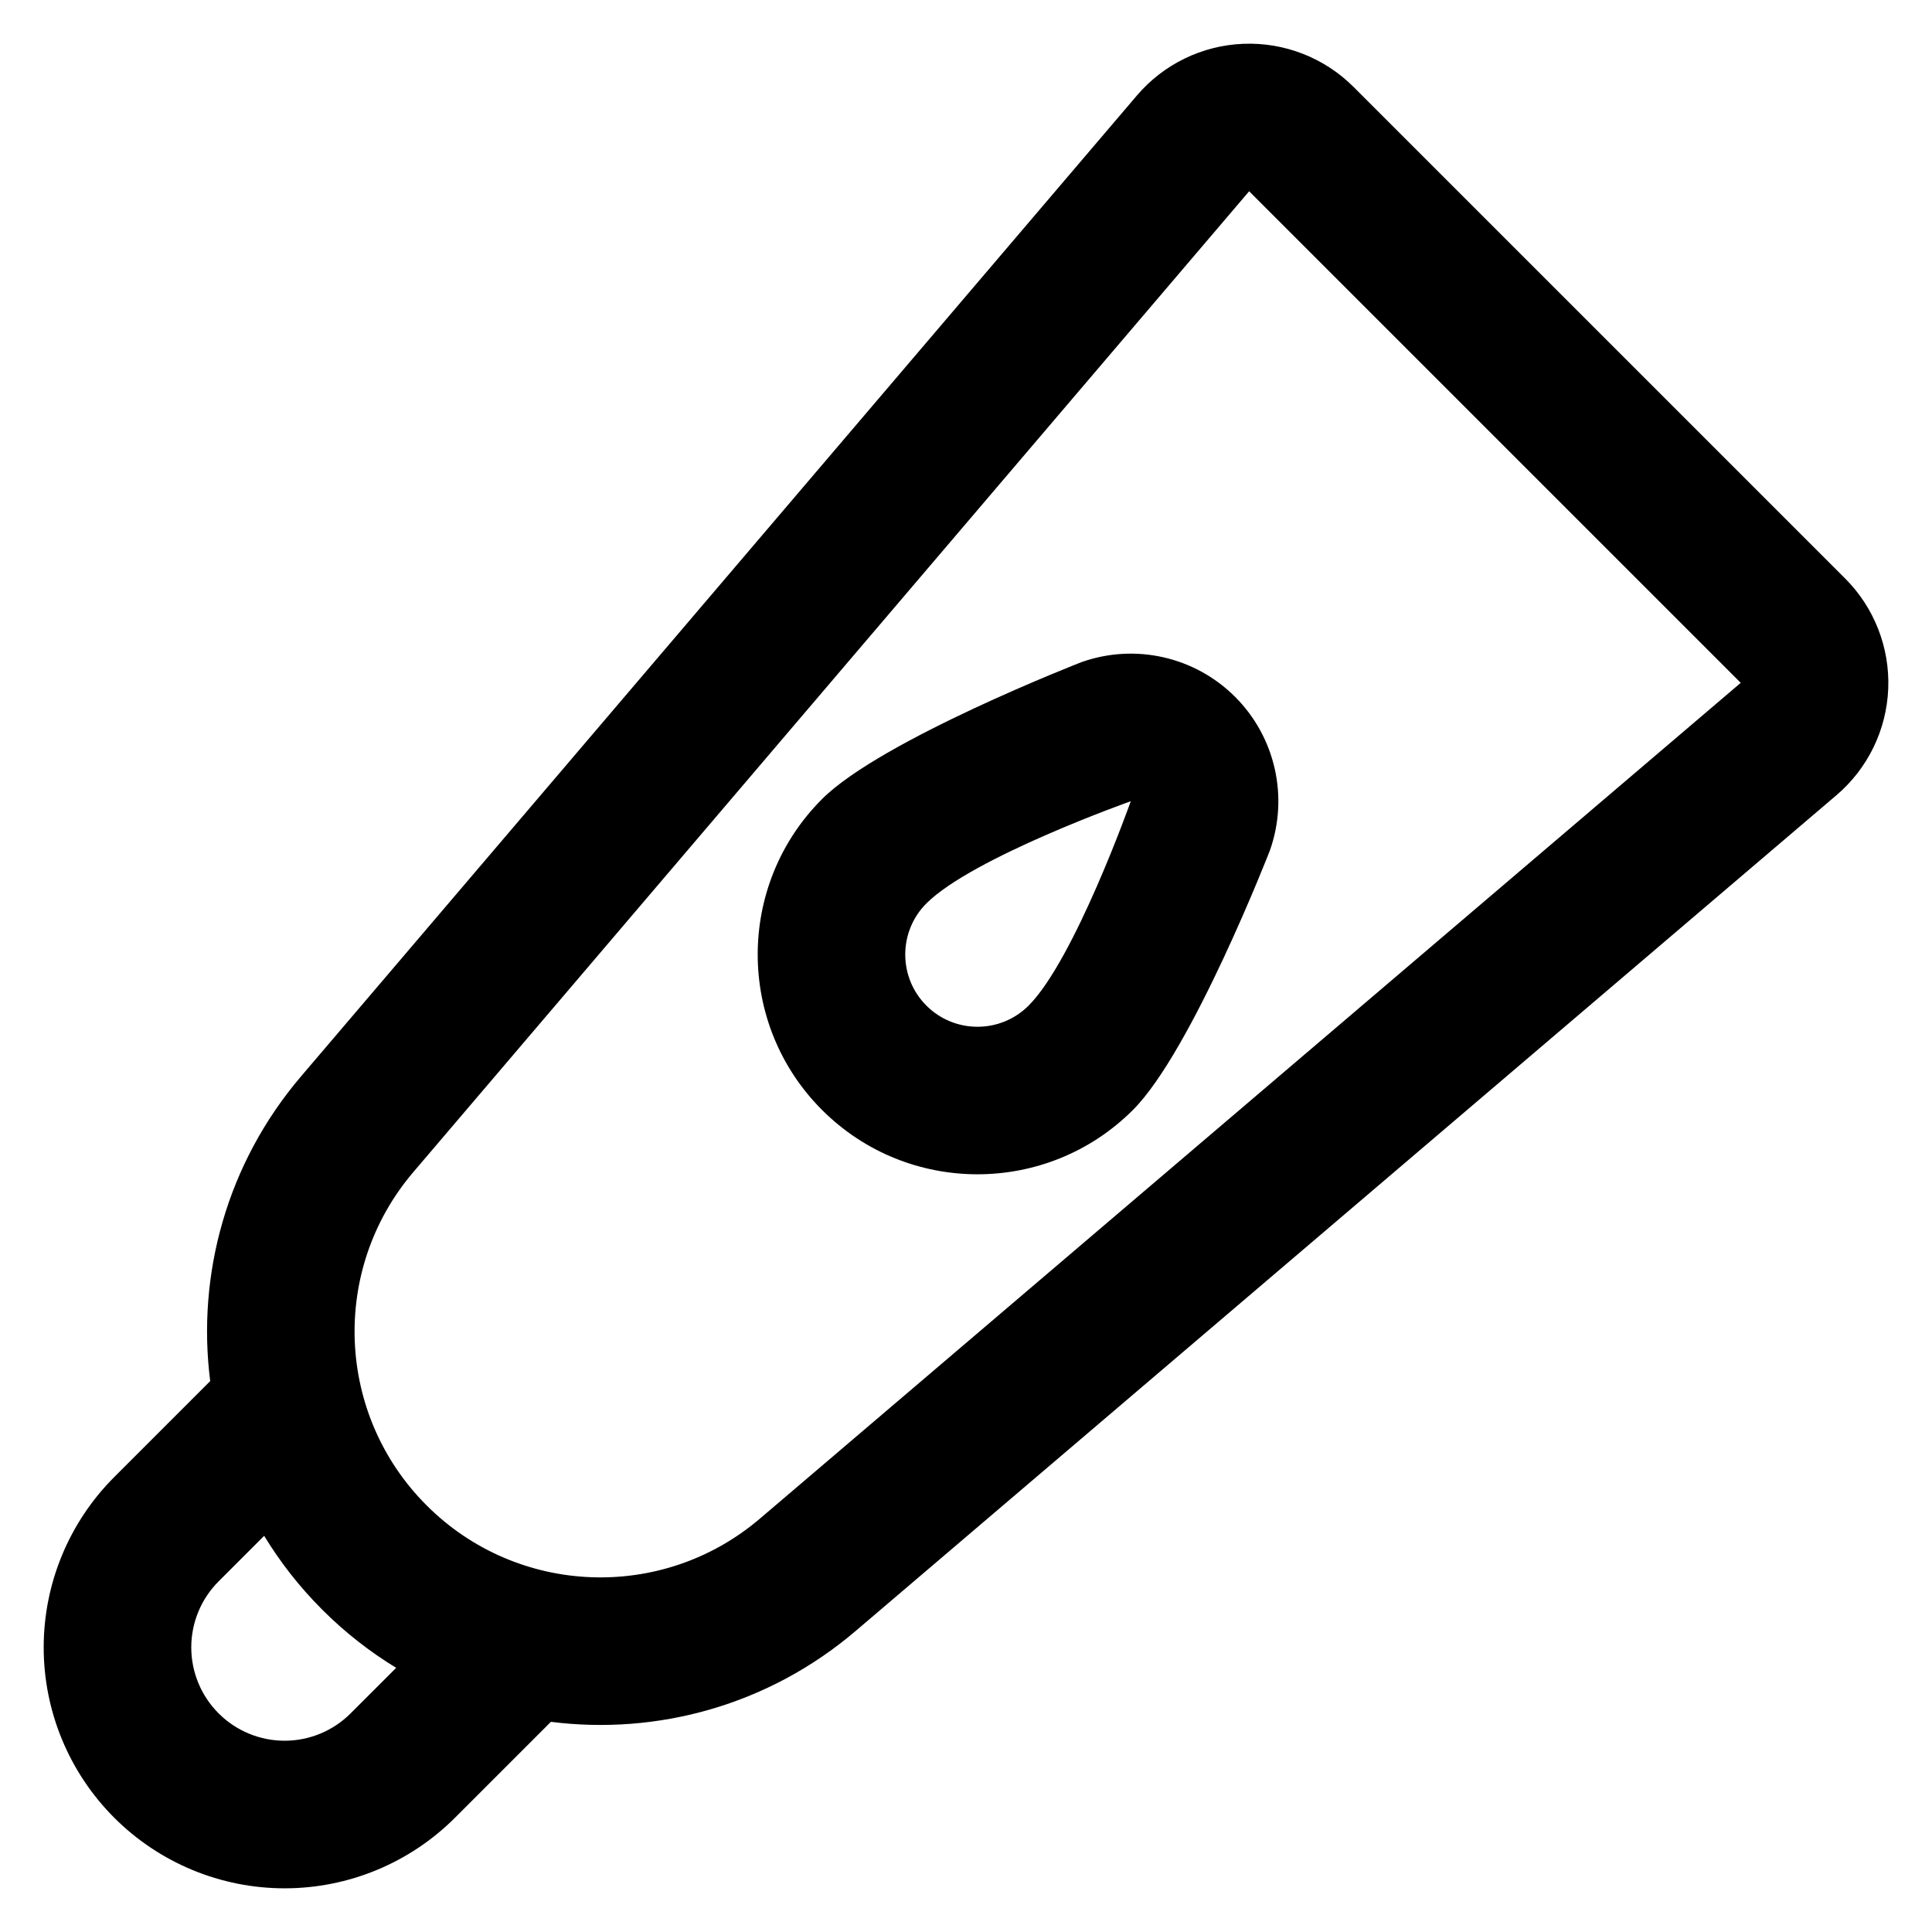
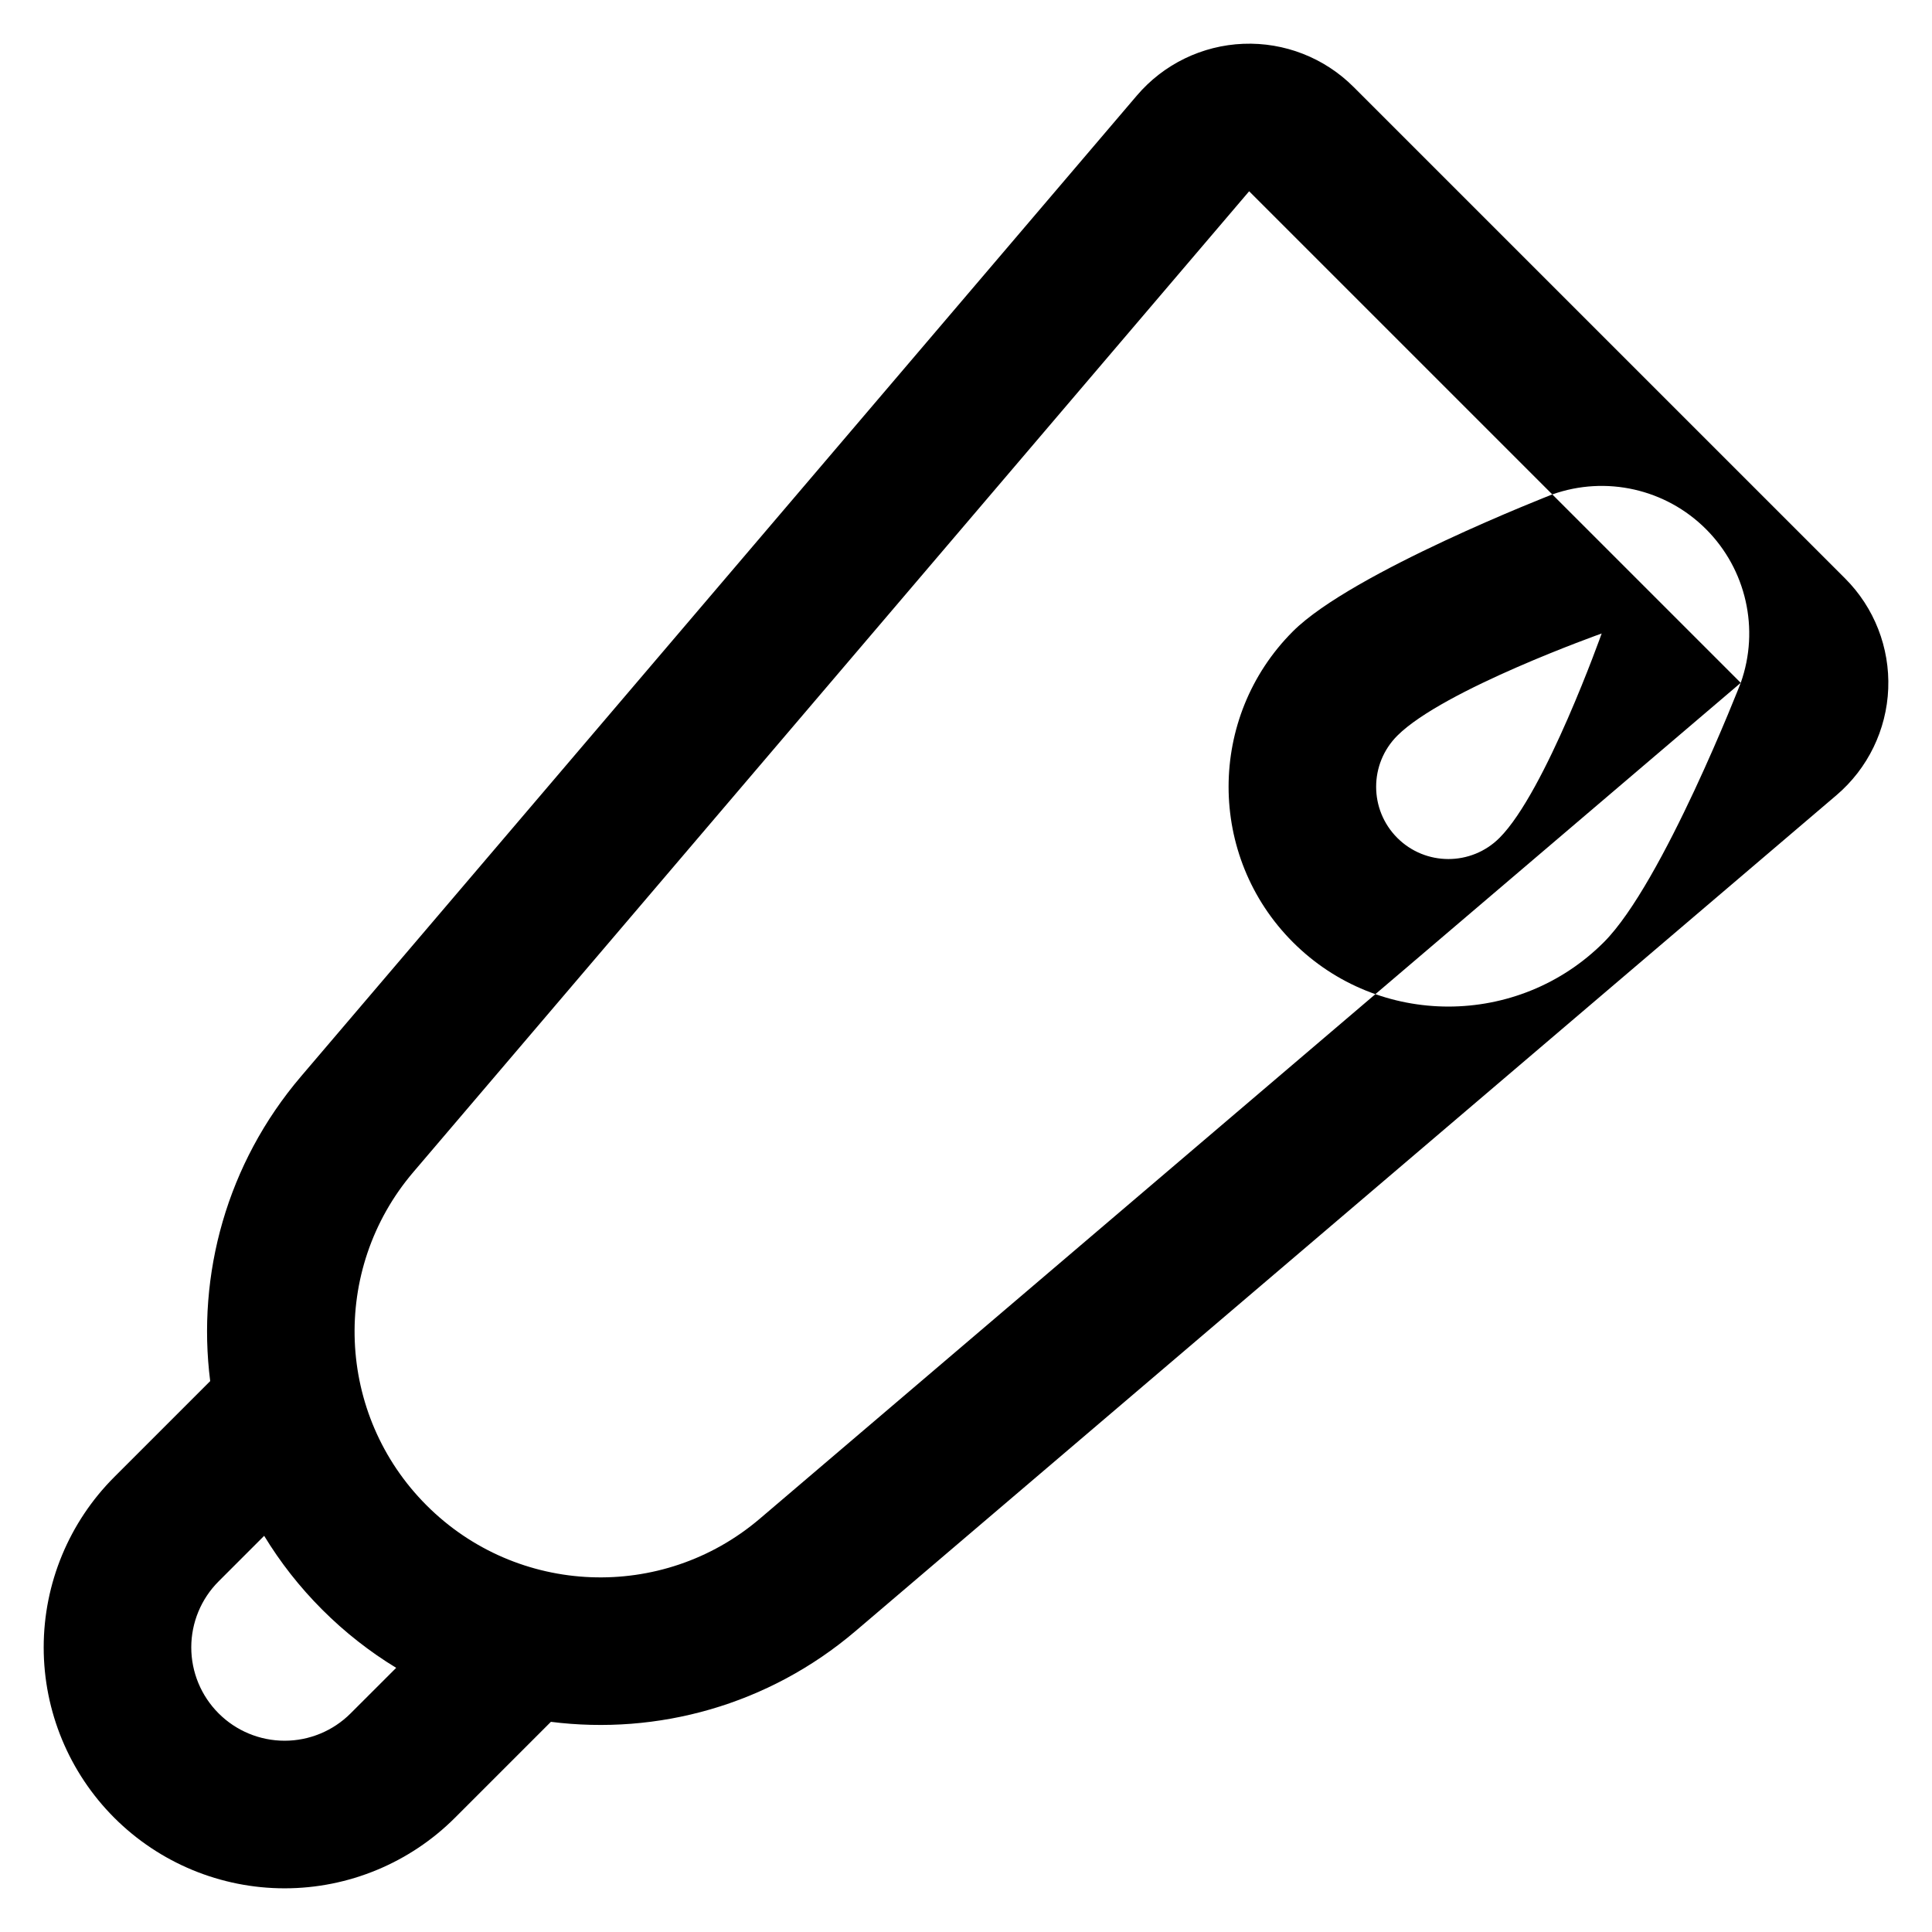
<svg xmlns="http://www.w3.org/2000/svg" fill="#000000" width="800px" height="800px" version="1.1" viewBox="144 144 512 512">
-   <path d="m199.7 510.01-25.422 25.422c-11.973 11.973-18.699 28.207-18.699 45.145 0 16.93 6.731 33.172 18.699 45.145 0 0 0.004 0 0.004 0.004 11.973 11.973 28.215 18.699 45.145 18.699s33.172-6.731 45.145-18.699l25.422-25.422c28.18 3.566 57.609-4.356 80.746-24.066 85.289-72.68 259.95-221.51 259.95-221.51 8.305-7.078 13.277-17.309 13.711-28.215 0.434-10.902-3.707-21.496-11.422-29.211l-130.28-130.27c-7.715-7.715-18.309-11.855-29.211-11.422-10.902 0.434-21.129 5.402-28.207 13.711 0 0-148.83 174.65-221.51 259.94-19.715 23.137-27.641 52.57-24.066 80.75zm14.305 41-12.07 12.07c-4.641 4.641-7.246 10.934-7.246 17.492 0 6.559 2.609 12.852 7.246 17.488 0 0 0 0.004 0.004 0.004 4.641 4.641 10.93 7.246 17.488 7.246s12.852-2.609 17.488-7.246l12.078-12.07c-6.984-4.246-13.562-9.383-19.578-15.395l-0.016-0.016c-6.016-6.016-11.148-12.594-15.395-19.578zm391.31-226.05-130.28-130.27s-148.83 174.65-221.51 259.94c-22.027 25.855-20.496 64.289 3.523 88.305 0.004 0.004 0.012 0.012 0.016 0.016 24.012 24.012 62.453 25.543 88.301 3.516 85.289-72.672 259.95-221.51 259.95-221.51zm-124.79 44.449c5.043-14.215 1.461-30.062-9.203-40.73-10.664-10.668-26.516-14.25-40.73-9.203 0 0-53.098 20.641-68.742 36.285-22.734 22.734-22.734 59.652 0 82.387s59.652 22.734 82.391 0c15.645-15.637 36.285-68.738 36.285-68.738zm-36.859-13.078s-41.977 14.895-54.16 27.086c-7.473 7.473-7.473 19.605 0 27.082 7.473 7.473 19.609 7.473 27.082 0 12.188-12.188 27.082-54.168 27.082-54.168z" fill-rule="evenodd" />
+   <path d="m199.7 510.01-25.422 25.422c-11.973 11.973-18.699 28.207-18.699 45.145 0 16.93 6.731 33.172 18.699 45.145 0 0 0.004 0 0.004 0.004 11.973 11.973 28.215 18.699 45.145 18.699s33.172-6.731 45.145-18.699l25.422-25.422c28.18 3.566 57.609-4.356 80.746-24.066 85.289-72.68 259.95-221.51 259.95-221.51 8.305-7.078 13.277-17.309 13.711-28.215 0.434-10.902-3.707-21.496-11.422-29.211l-130.28-130.27c-7.715-7.715-18.309-11.855-29.211-11.422-10.902 0.434-21.129 5.402-28.207 13.711 0 0-148.83 174.65-221.51 259.94-19.715 23.137-27.641 52.57-24.066 80.75zm14.305 41-12.07 12.07c-4.641 4.641-7.246 10.934-7.246 17.492 0 6.559 2.609 12.852 7.246 17.488 0 0 0 0.004 0.004 0.004 4.641 4.641 10.93 7.246 17.488 7.246s12.852-2.609 17.488-7.246l12.078-12.07c-6.984-4.246-13.562-9.383-19.578-15.395l-0.016-0.016c-6.016-6.016-11.148-12.594-15.395-19.578zm391.31-226.05-130.28-130.27s-148.83 174.65-221.51 259.94c-22.027 25.855-20.496 64.289 3.523 88.305 0.004 0.004 0.012 0.012 0.016 0.016 24.012 24.012 62.453 25.543 88.301 3.516 85.289-72.672 259.95-221.51 259.95-221.51zc5.043-14.215 1.461-30.062-9.203-40.73-10.664-10.668-26.516-14.25-40.73-9.203 0 0-53.098 20.641-68.742 36.285-22.734 22.734-22.734 59.652 0 82.387s59.652 22.734 82.391 0c15.645-15.637 36.285-68.738 36.285-68.738zm-36.859-13.078s-41.977 14.895-54.16 27.086c-7.473 7.473-7.473 19.605 0 27.082 7.473 7.473 19.609 7.473 27.082 0 12.188-12.188 27.082-54.168 27.082-54.168z" fill-rule="evenodd" />
</svg>